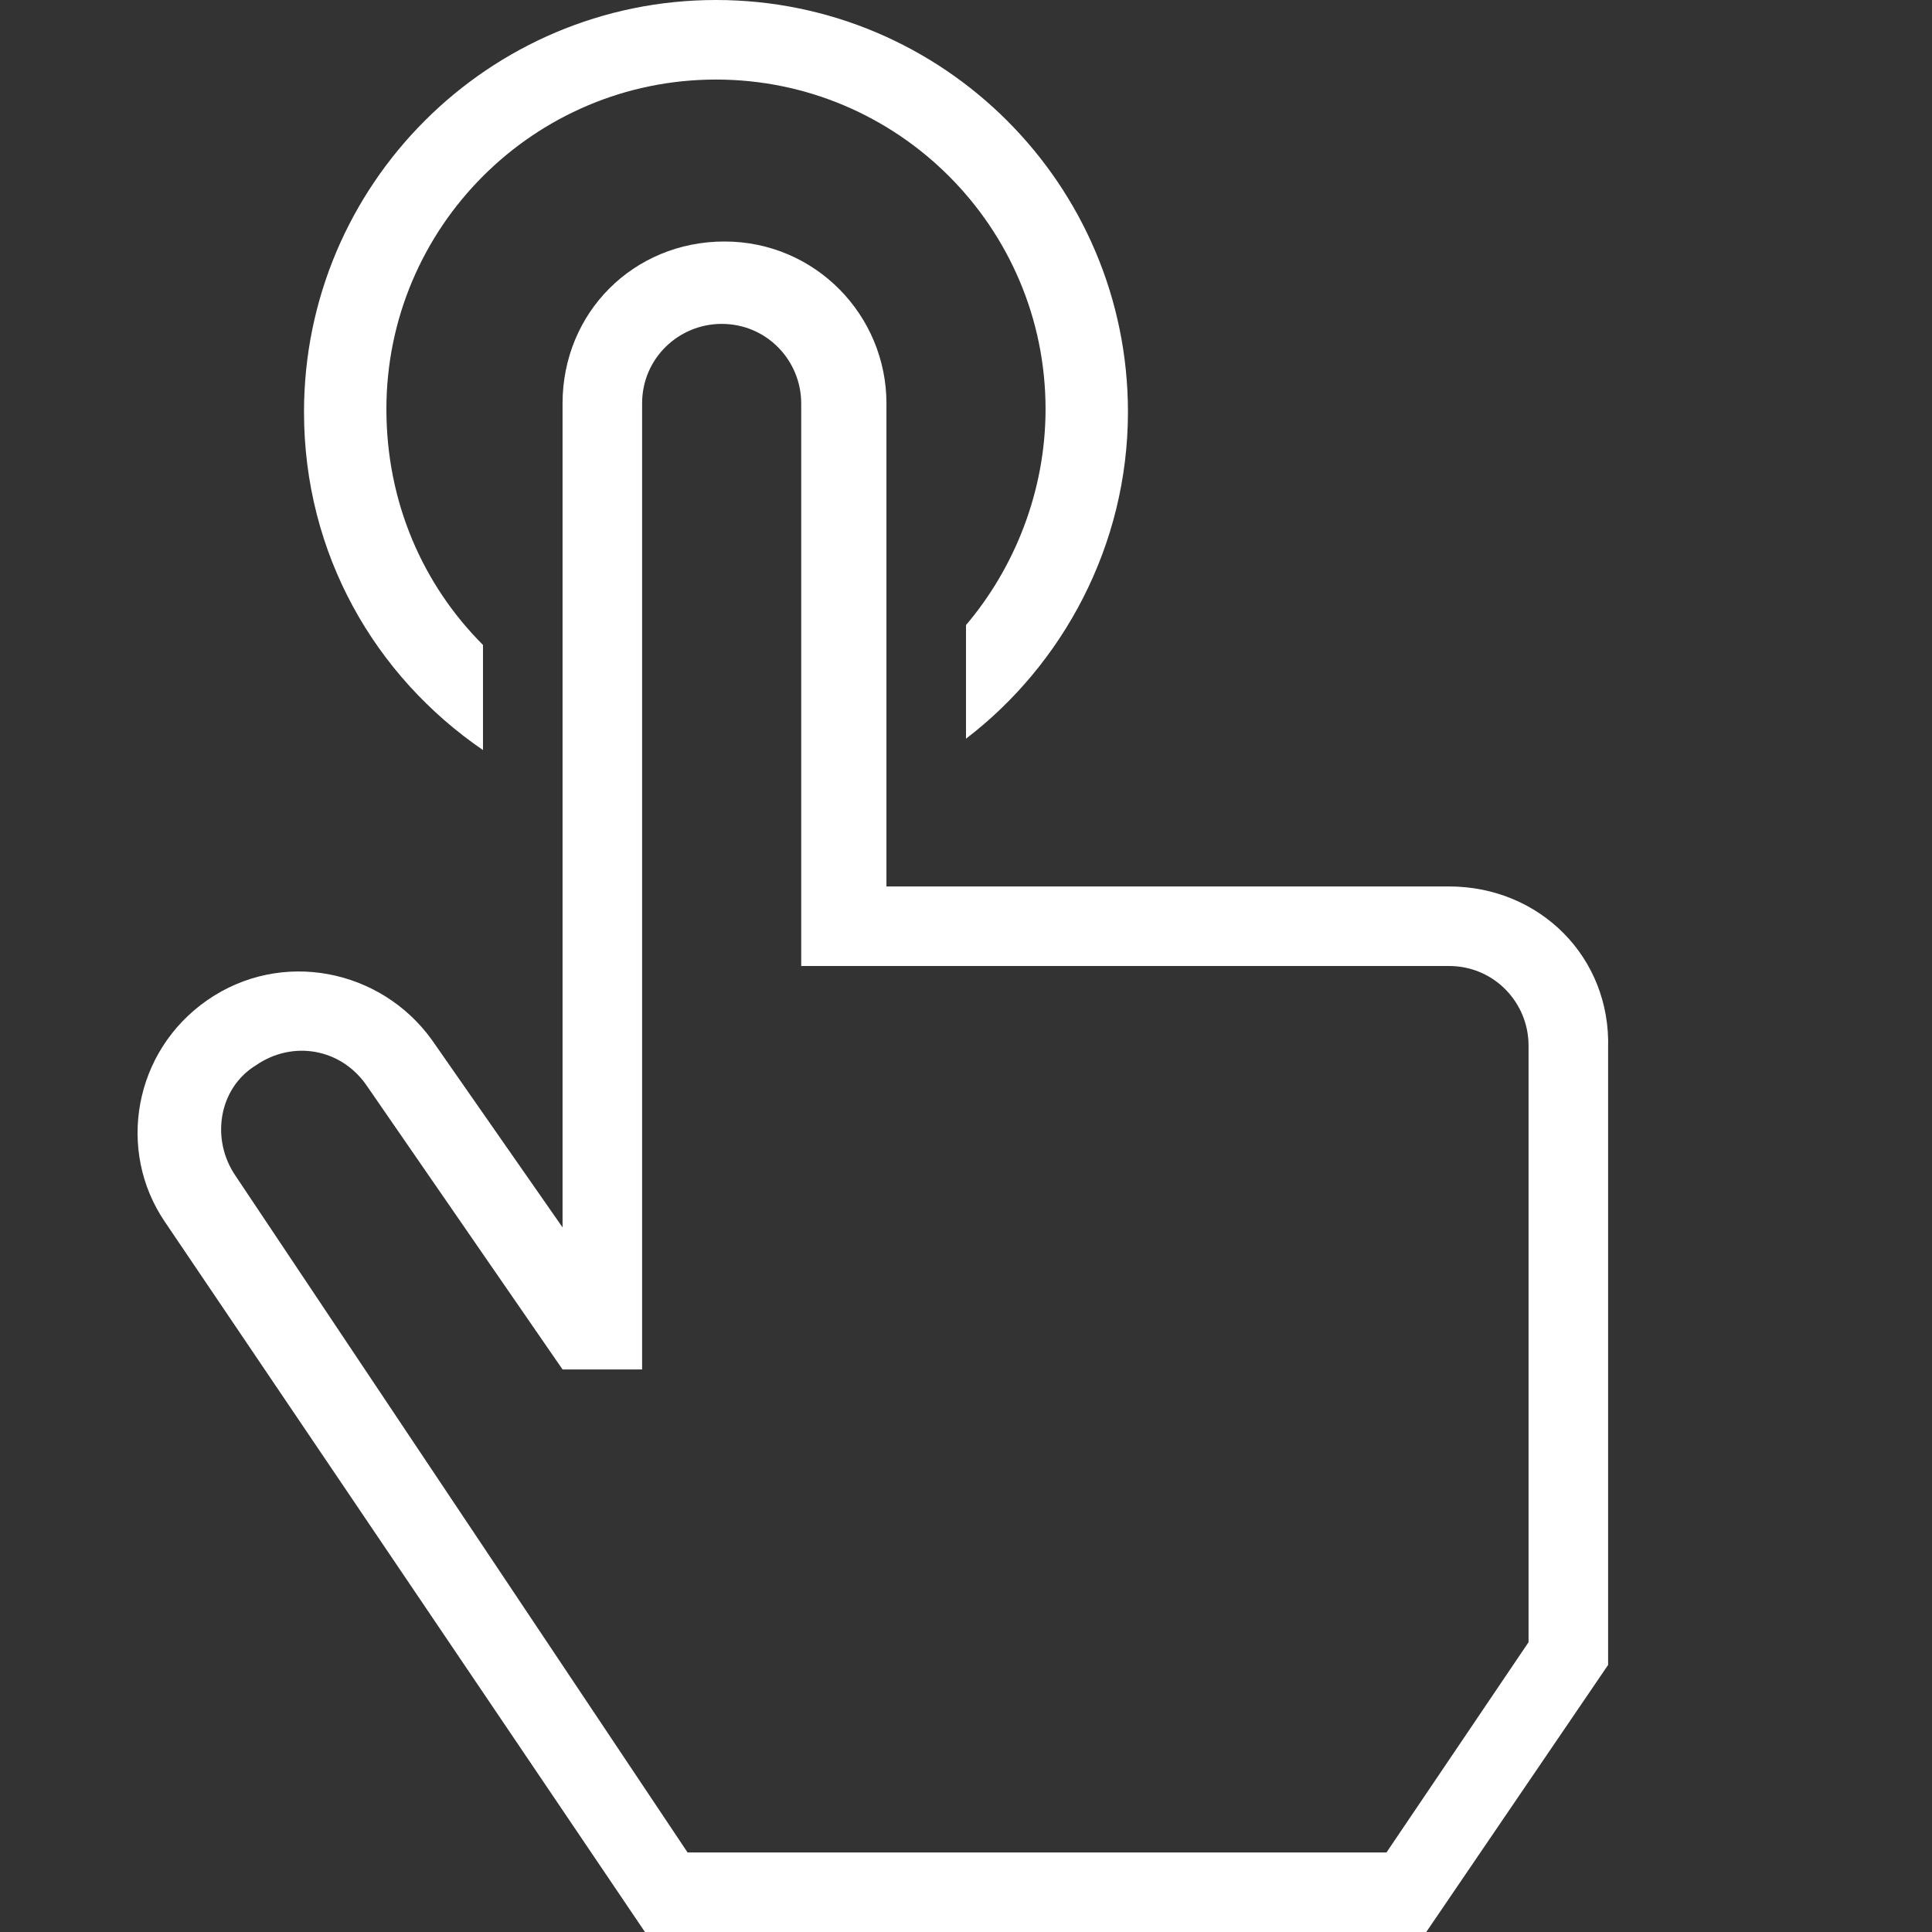
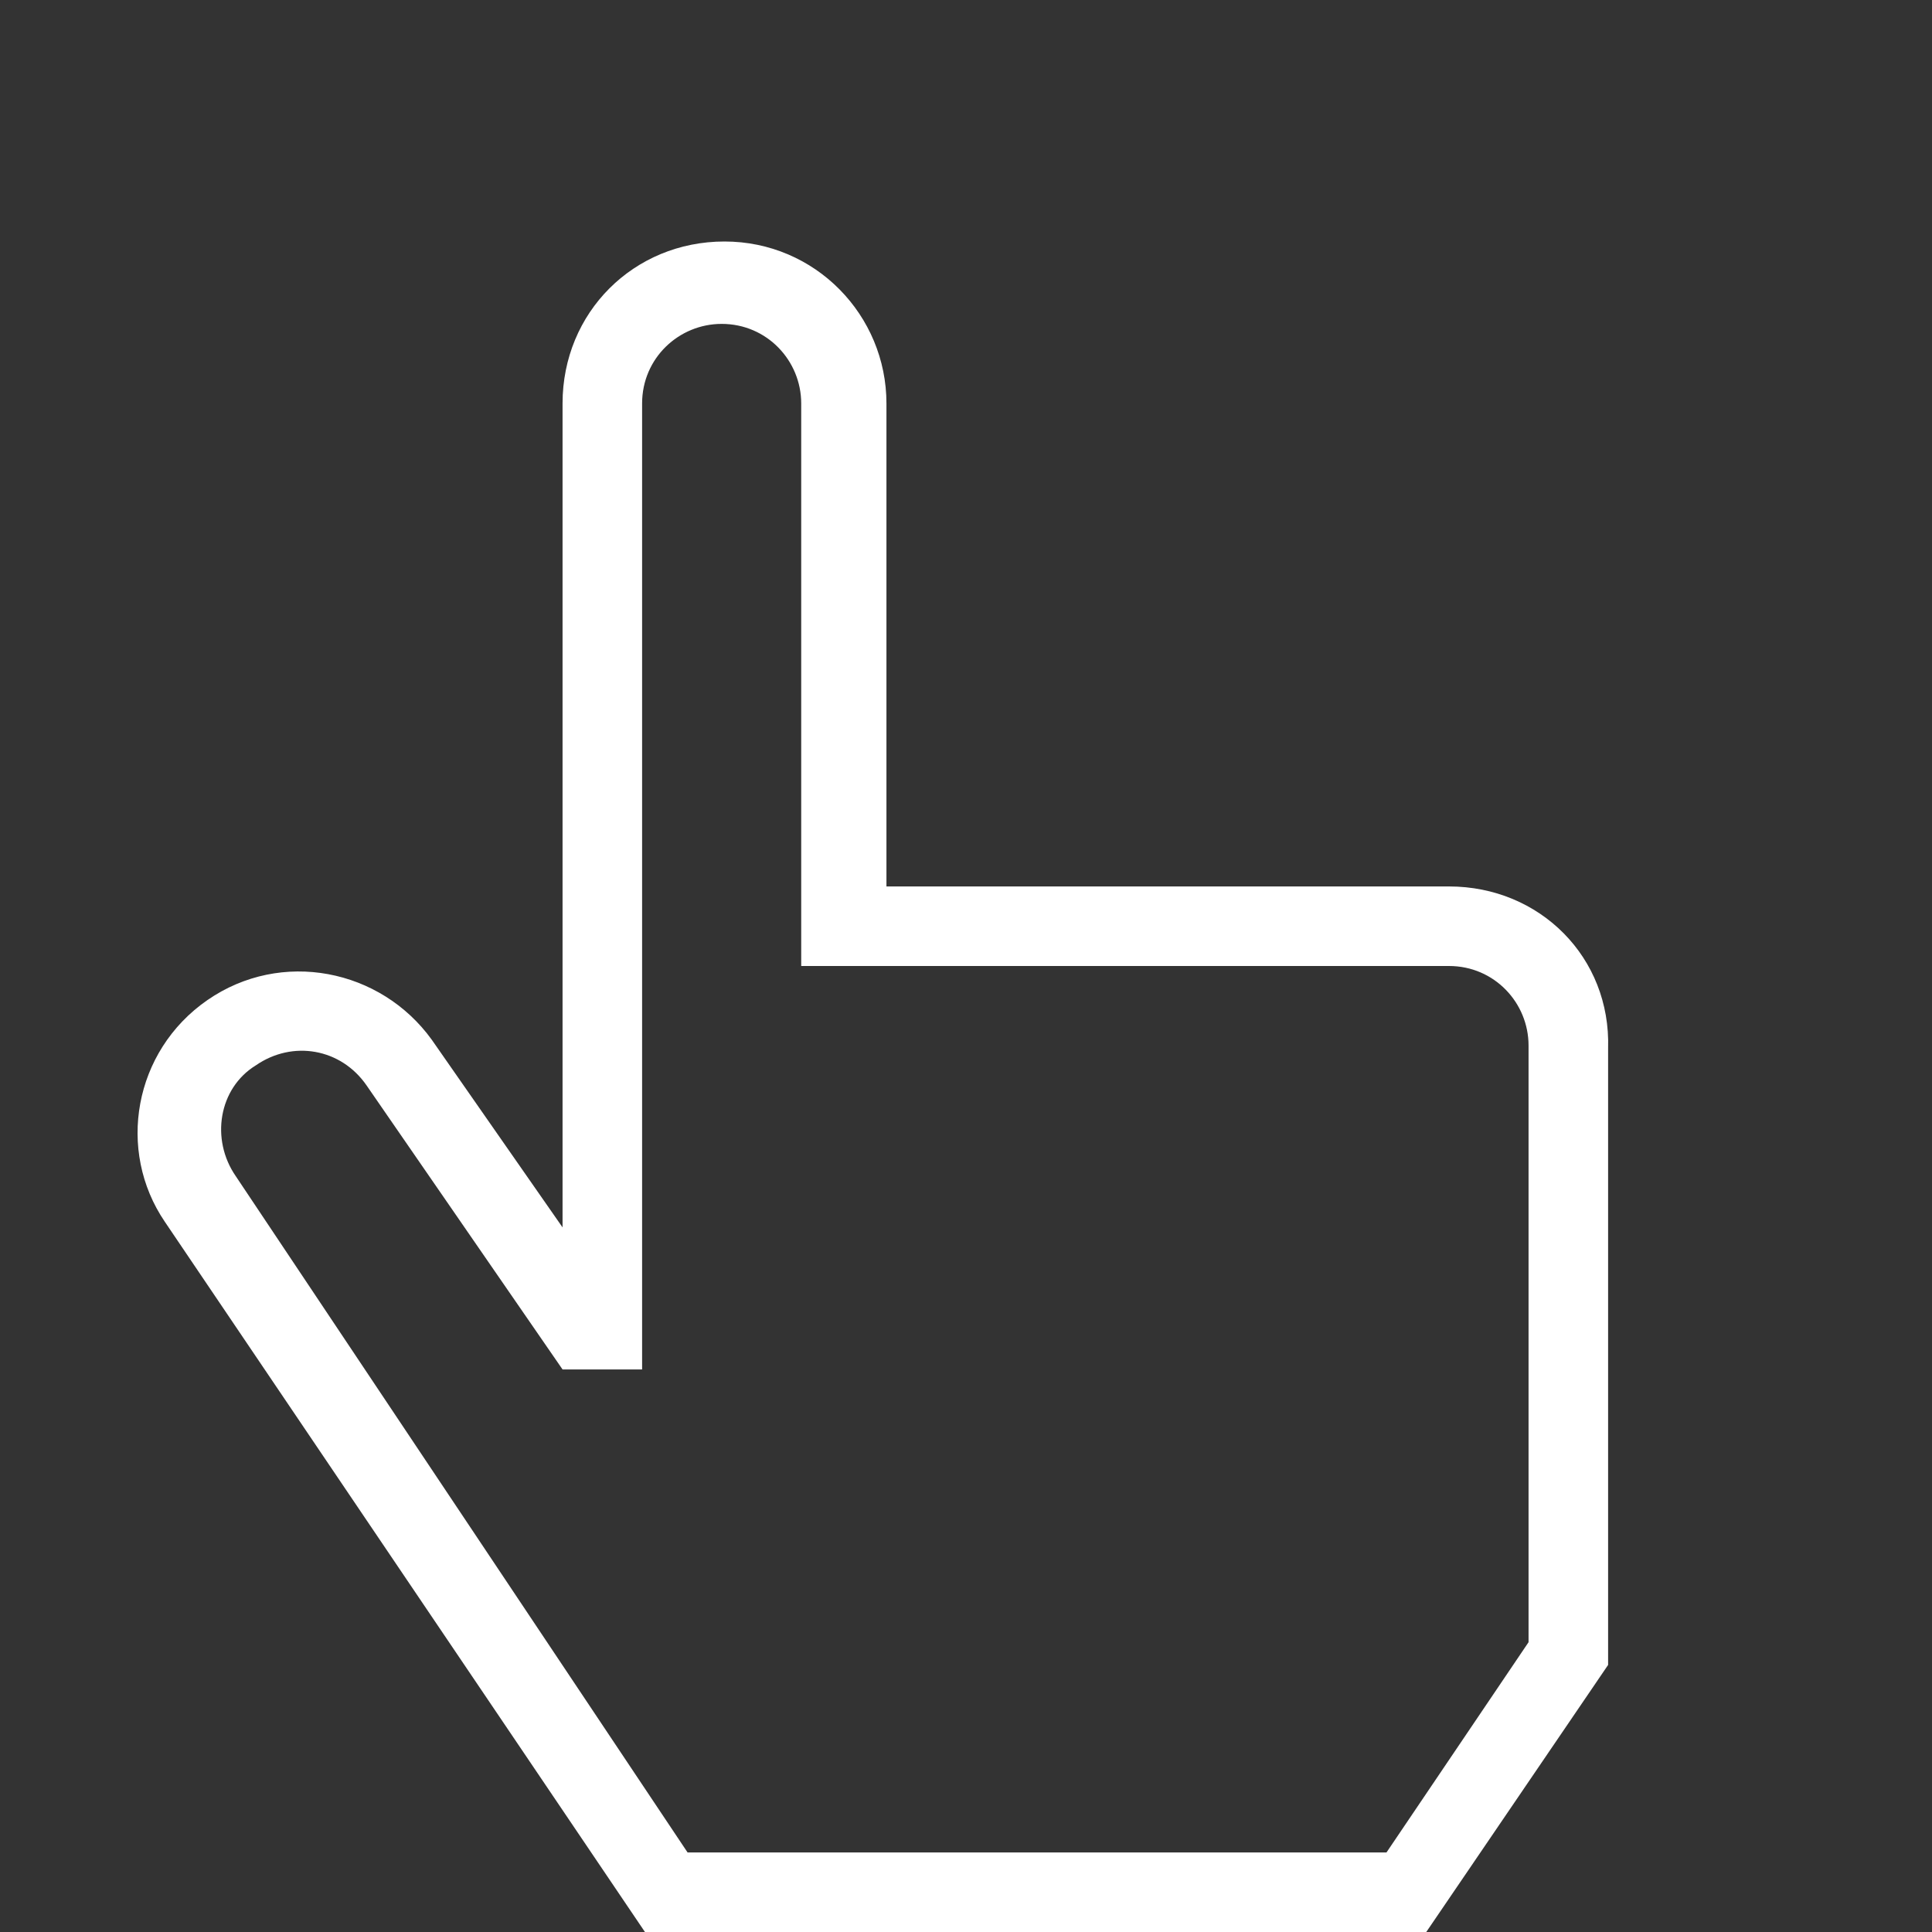
<svg xmlns="http://www.w3.org/2000/svg" version="1.1" id="Layer_1" x="0px" y="0px" viewBox="0 0 68 68" style="enable-background:new 0 0 68 68;" xml:space="preserve">
  <rect x="0" y="0" width="68" height="68" fill="#333333" stroke="none" />
  <style type="text/css">
	.st0{fill:#FFFFFF;}
</style>
-   <path class="st0" d="M25.2,0c-8,0-14.5,6.5-14.5,14.5c0,5,2.5,9.3,6.3,11.9v-3.7c-2.1-2.1-3.4-5-3.4-8.3c0-6.4,5.2-11.6,11.6-11.6  S36.8,8,36.8,14.4c0,2.9-1.1,5.6-2.8,7.6v4c3.4-2.6,5.7-6.8,5.7-11.5C39.7,6.5,33.2,0,25.2,0z" />
  <path class="st0" d="M51,31.2L51,31.2L51,31.2H31.2v-17c0-3.1-2.5-5.7-5.7-5.7s-5.7,2.5-5.7,5.7v29l-4.6-6.6l0,0  c-1.8-2.5-5.3-3.2-7.9-1.4S4.1,40.5,5.8,43l0,0l16.9,25h27.5l6.4-9.4V36.9C56.7,33.7,54.2,31.2,51,31.2z M48.8,65.2H24.2L8.3,41.4  l0,0c-0.9-1.3-0.6-3.1,0.7-3.9c1.3-0.9,3-0.6,3.9,0.7l6.9,10h2.8v-34c0-1.6,1.3-2.8,2.8-2.8c1.6,0,2.8,1.3,2.8,2.8V34H31h20l0,0  c1.6,0,2.8,1.3,2.8,2.8v21L48.8,65.2z" />
</svg>